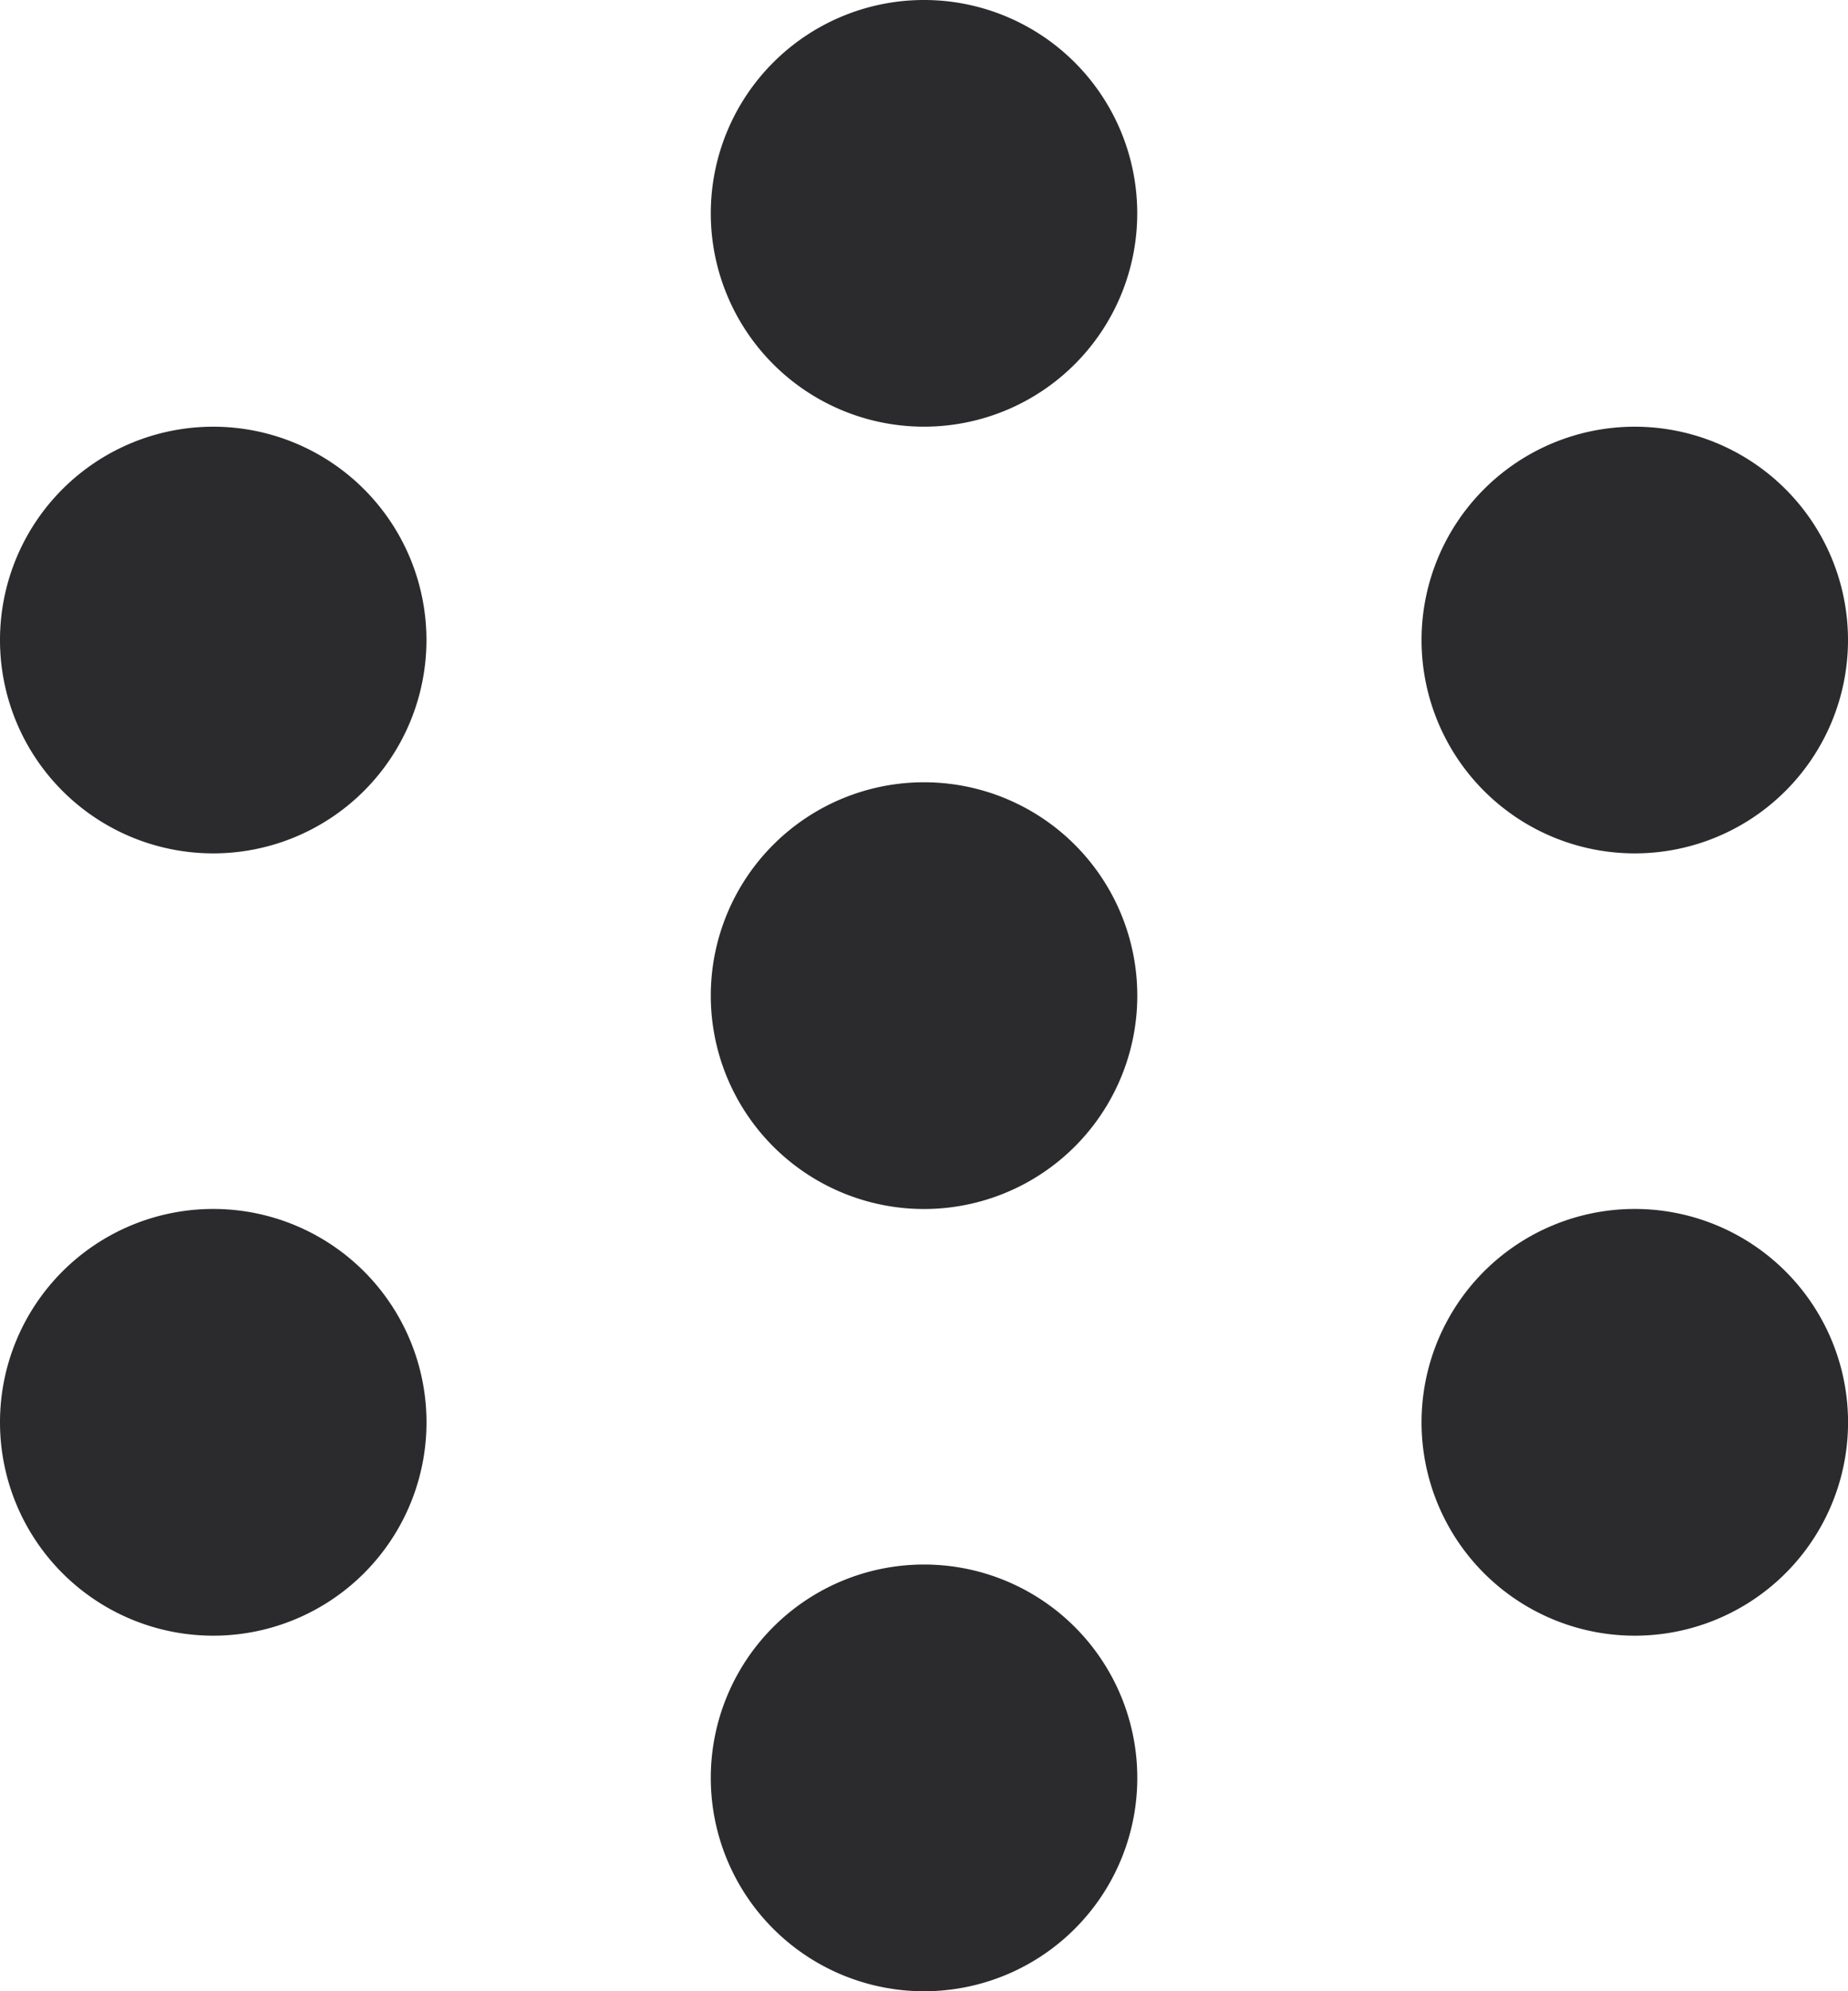
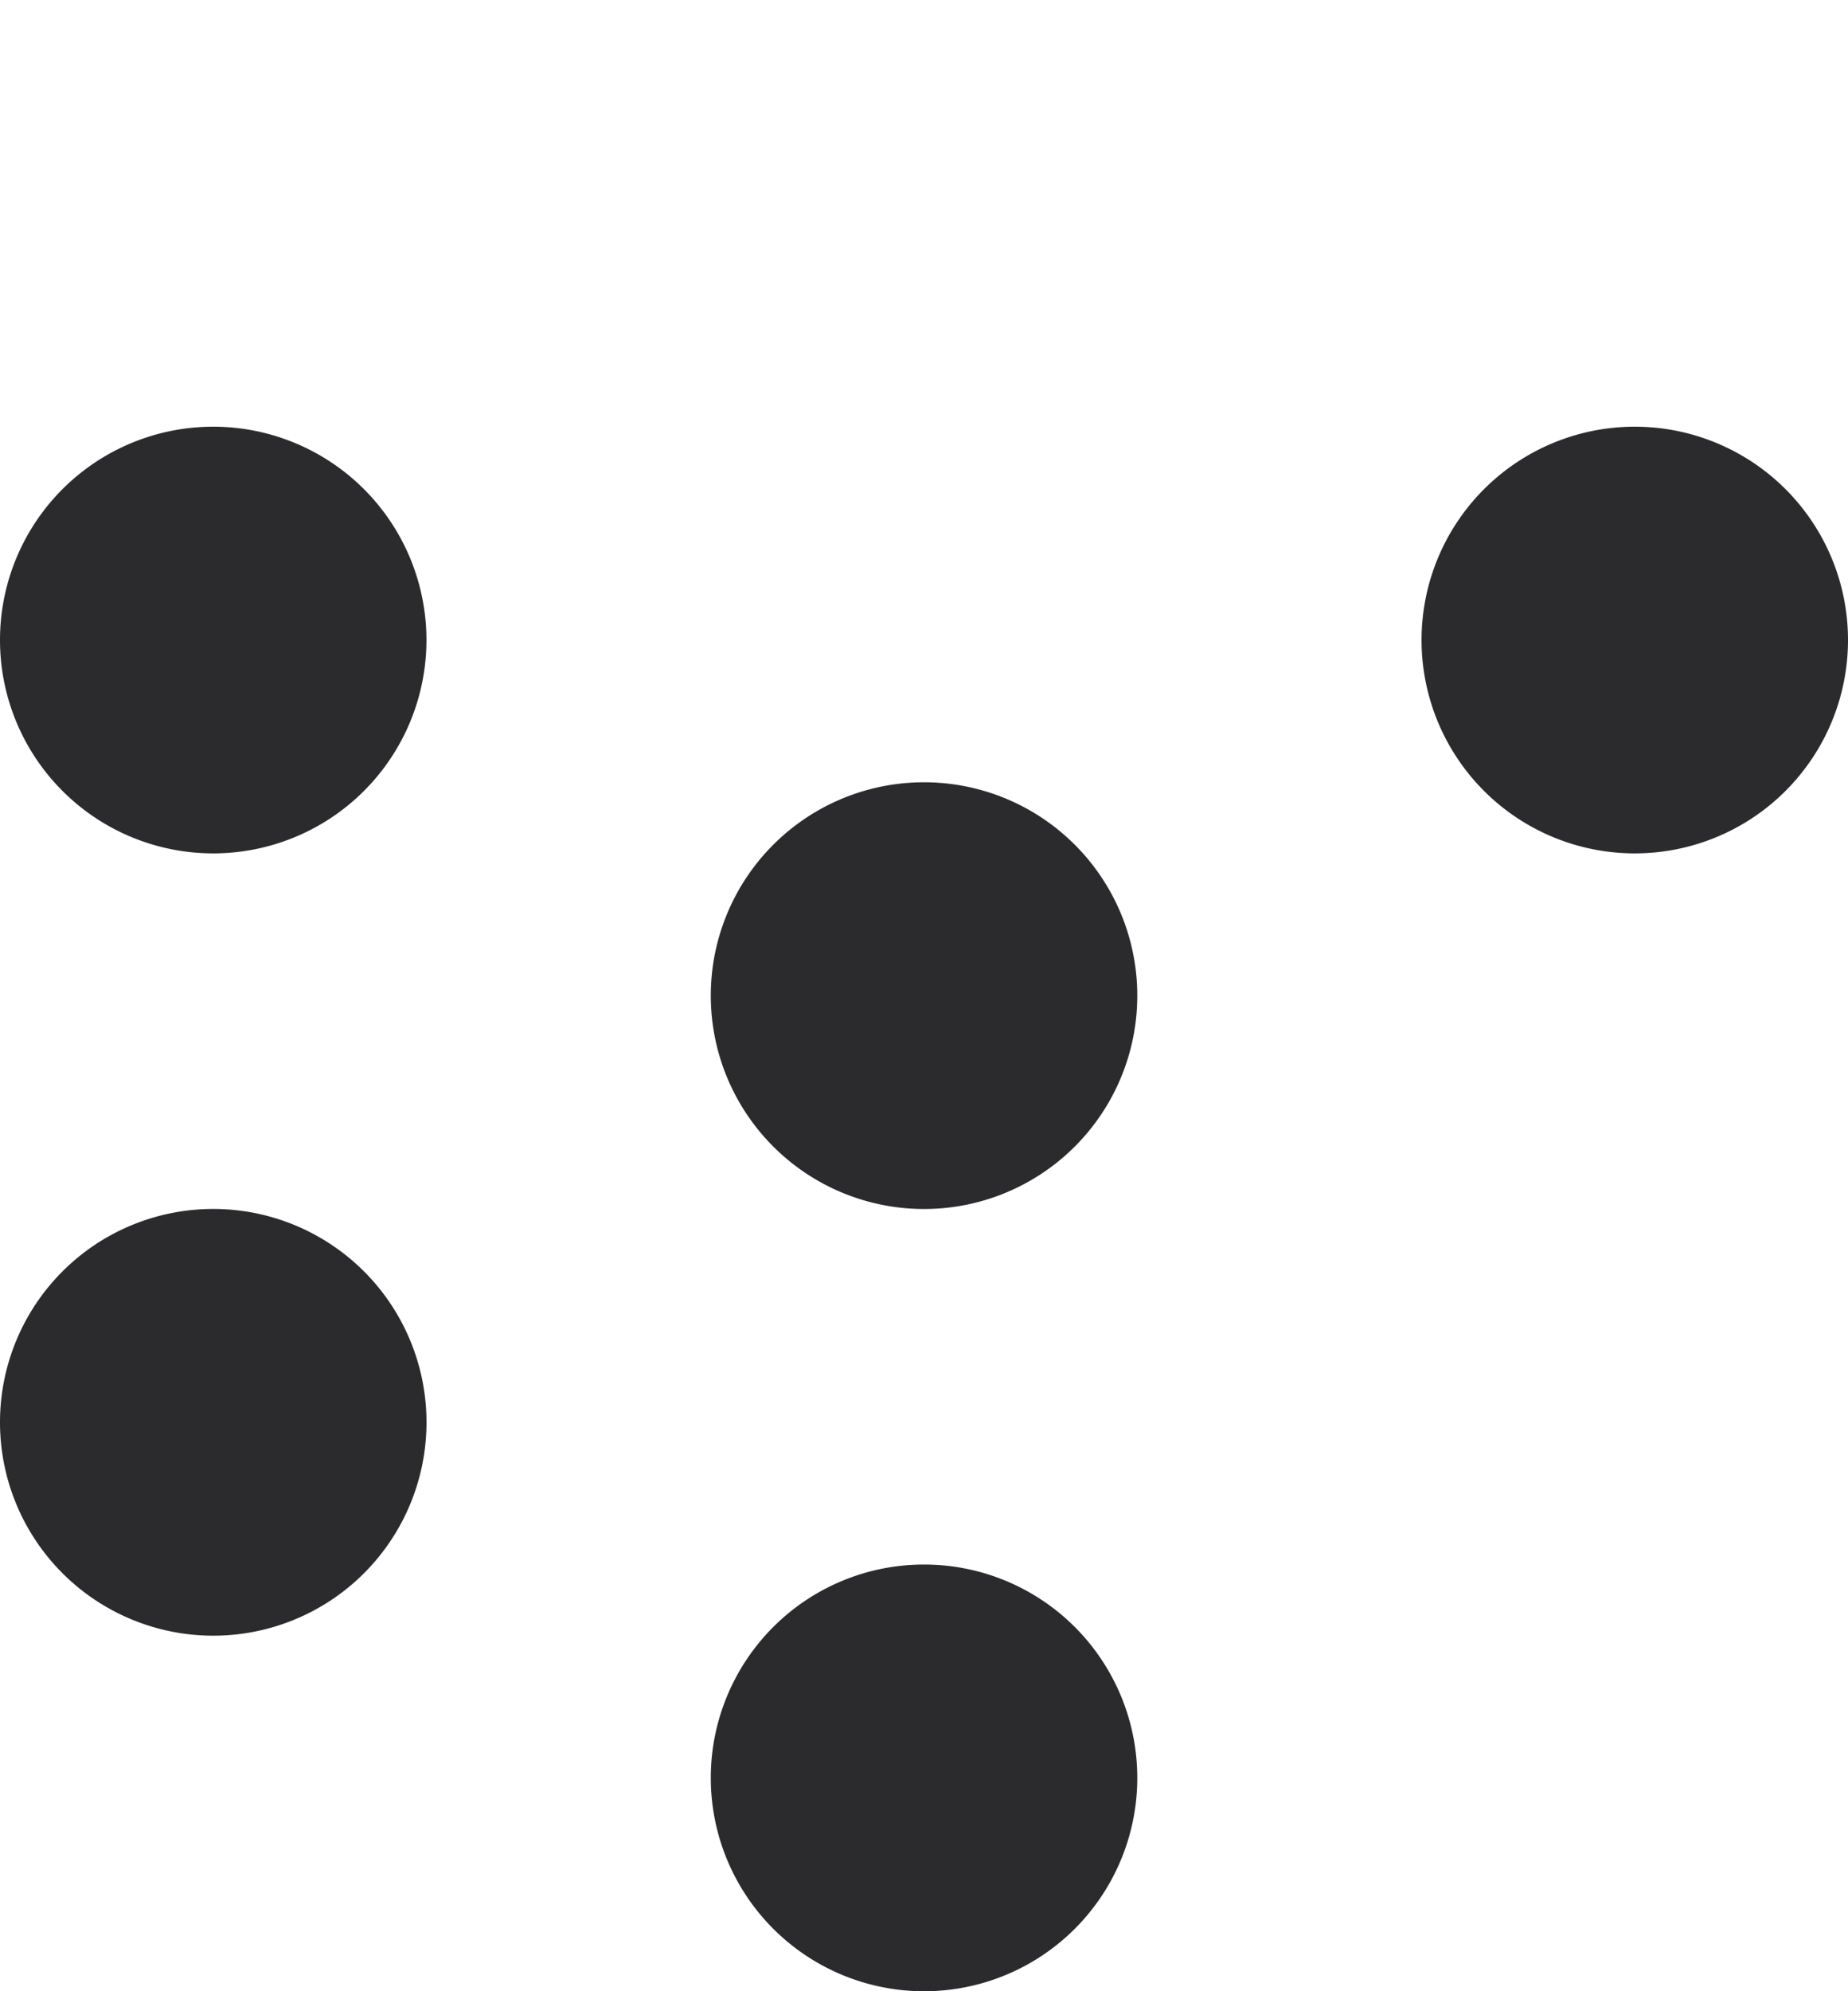
<svg xmlns="http://www.w3.org/2000/svg" id="Group_2668" data-name="Group 2668" width="66.857" height="72" viewBox="0 0 66.857 72">
  <defs>
    <clipPath id="clip-path">
      <rect id="Rectangle_529" data-name="Rectangle 529" width="66.857" height="72" fill="#2b2a2d" />
    </clipPath>
  </defs>
  <g id="Group_2668-2" data-name="Group 2668" clip-path="url(#clip-path)">
-     <path id="Path_2039" data-name="Path 2039" d="M33.429,0a7.714,7.714,0,1,1-7.714,7.714A7.714,7.714,0,0,1,33.429,0" fill="#2b2a2d" />
    <path id="Path_2040" data-name="Path 2040" d="M7.714,15.429A7.714,7.714,0,1,1,0,23.143a7.714,7.714,0,0,1,7.714-7.714" fill="#2b2a2d" />
    <path id="Path_2041" data-name="Path 2041" d="M59.143,15.429a7.714,7.714,0,1,1-7.714,7.714,7.714,7.714,0,0,1,7.714-7.714" fill="#2b2a2d" />
    <path id="Path_2042" data-name="Path 2042" d="M7.714,43.714A7.715,7.715,0,1,1,0,51.428a7.714,7.714,0,0,1,7.714-7.714" fill="#2b2a2d" />
-     <path id="Path_2043" data-name="Path 2043" d="M59.143,43.714a7.715,7.715,0,1,1-7.714,7.714,7.714,7.714,0,0,1,7.714-7.714" fill="#2b2a2d" />
    <path id="Path_2044" data-name="Path 2044" d="M33.429,28.286A7.715,7.715,0,1,1,25.715,36a7.714,7.714,0,0,1,7.714-7.714" fill="#2b2a2d" />
    <path id="Path_2045" data-name="Path 2045" d="M33.429,56.571a7.715,7.715,0,1,1-7.714,7.714,7.714,7.714,0,0,1,7.714-7.714" fill="#2b2a2d" />
  </g>
</svg>